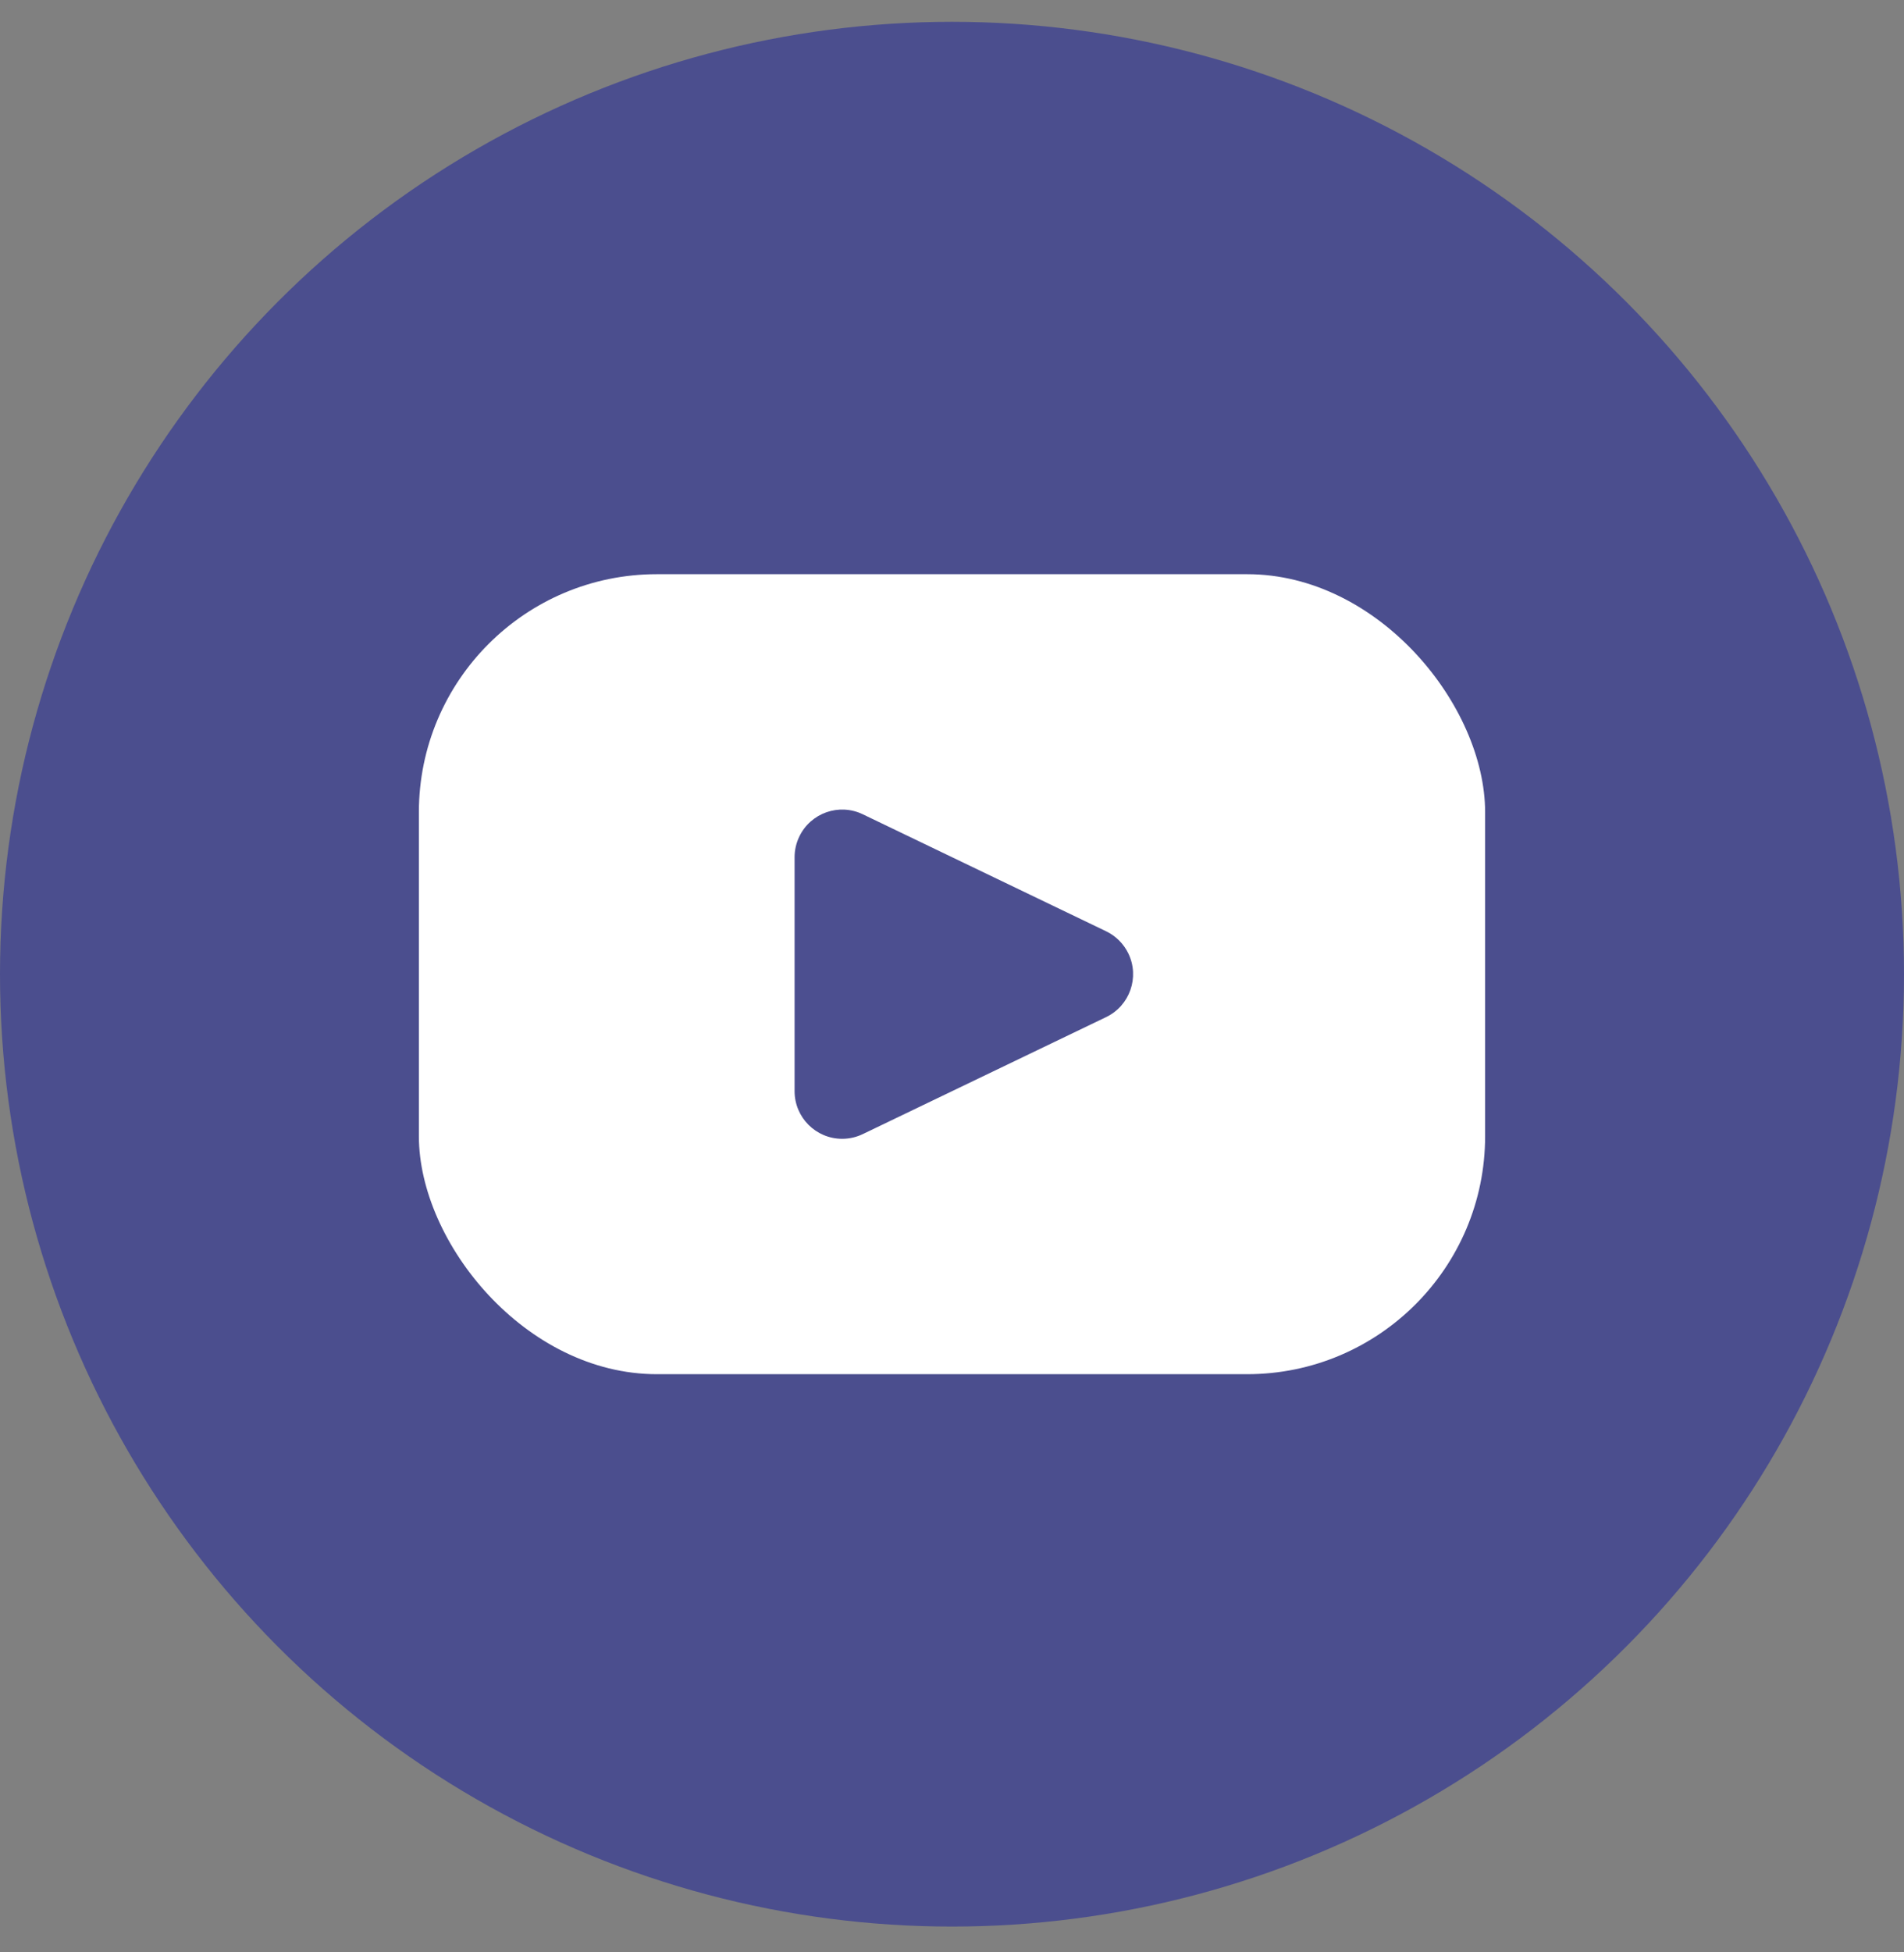
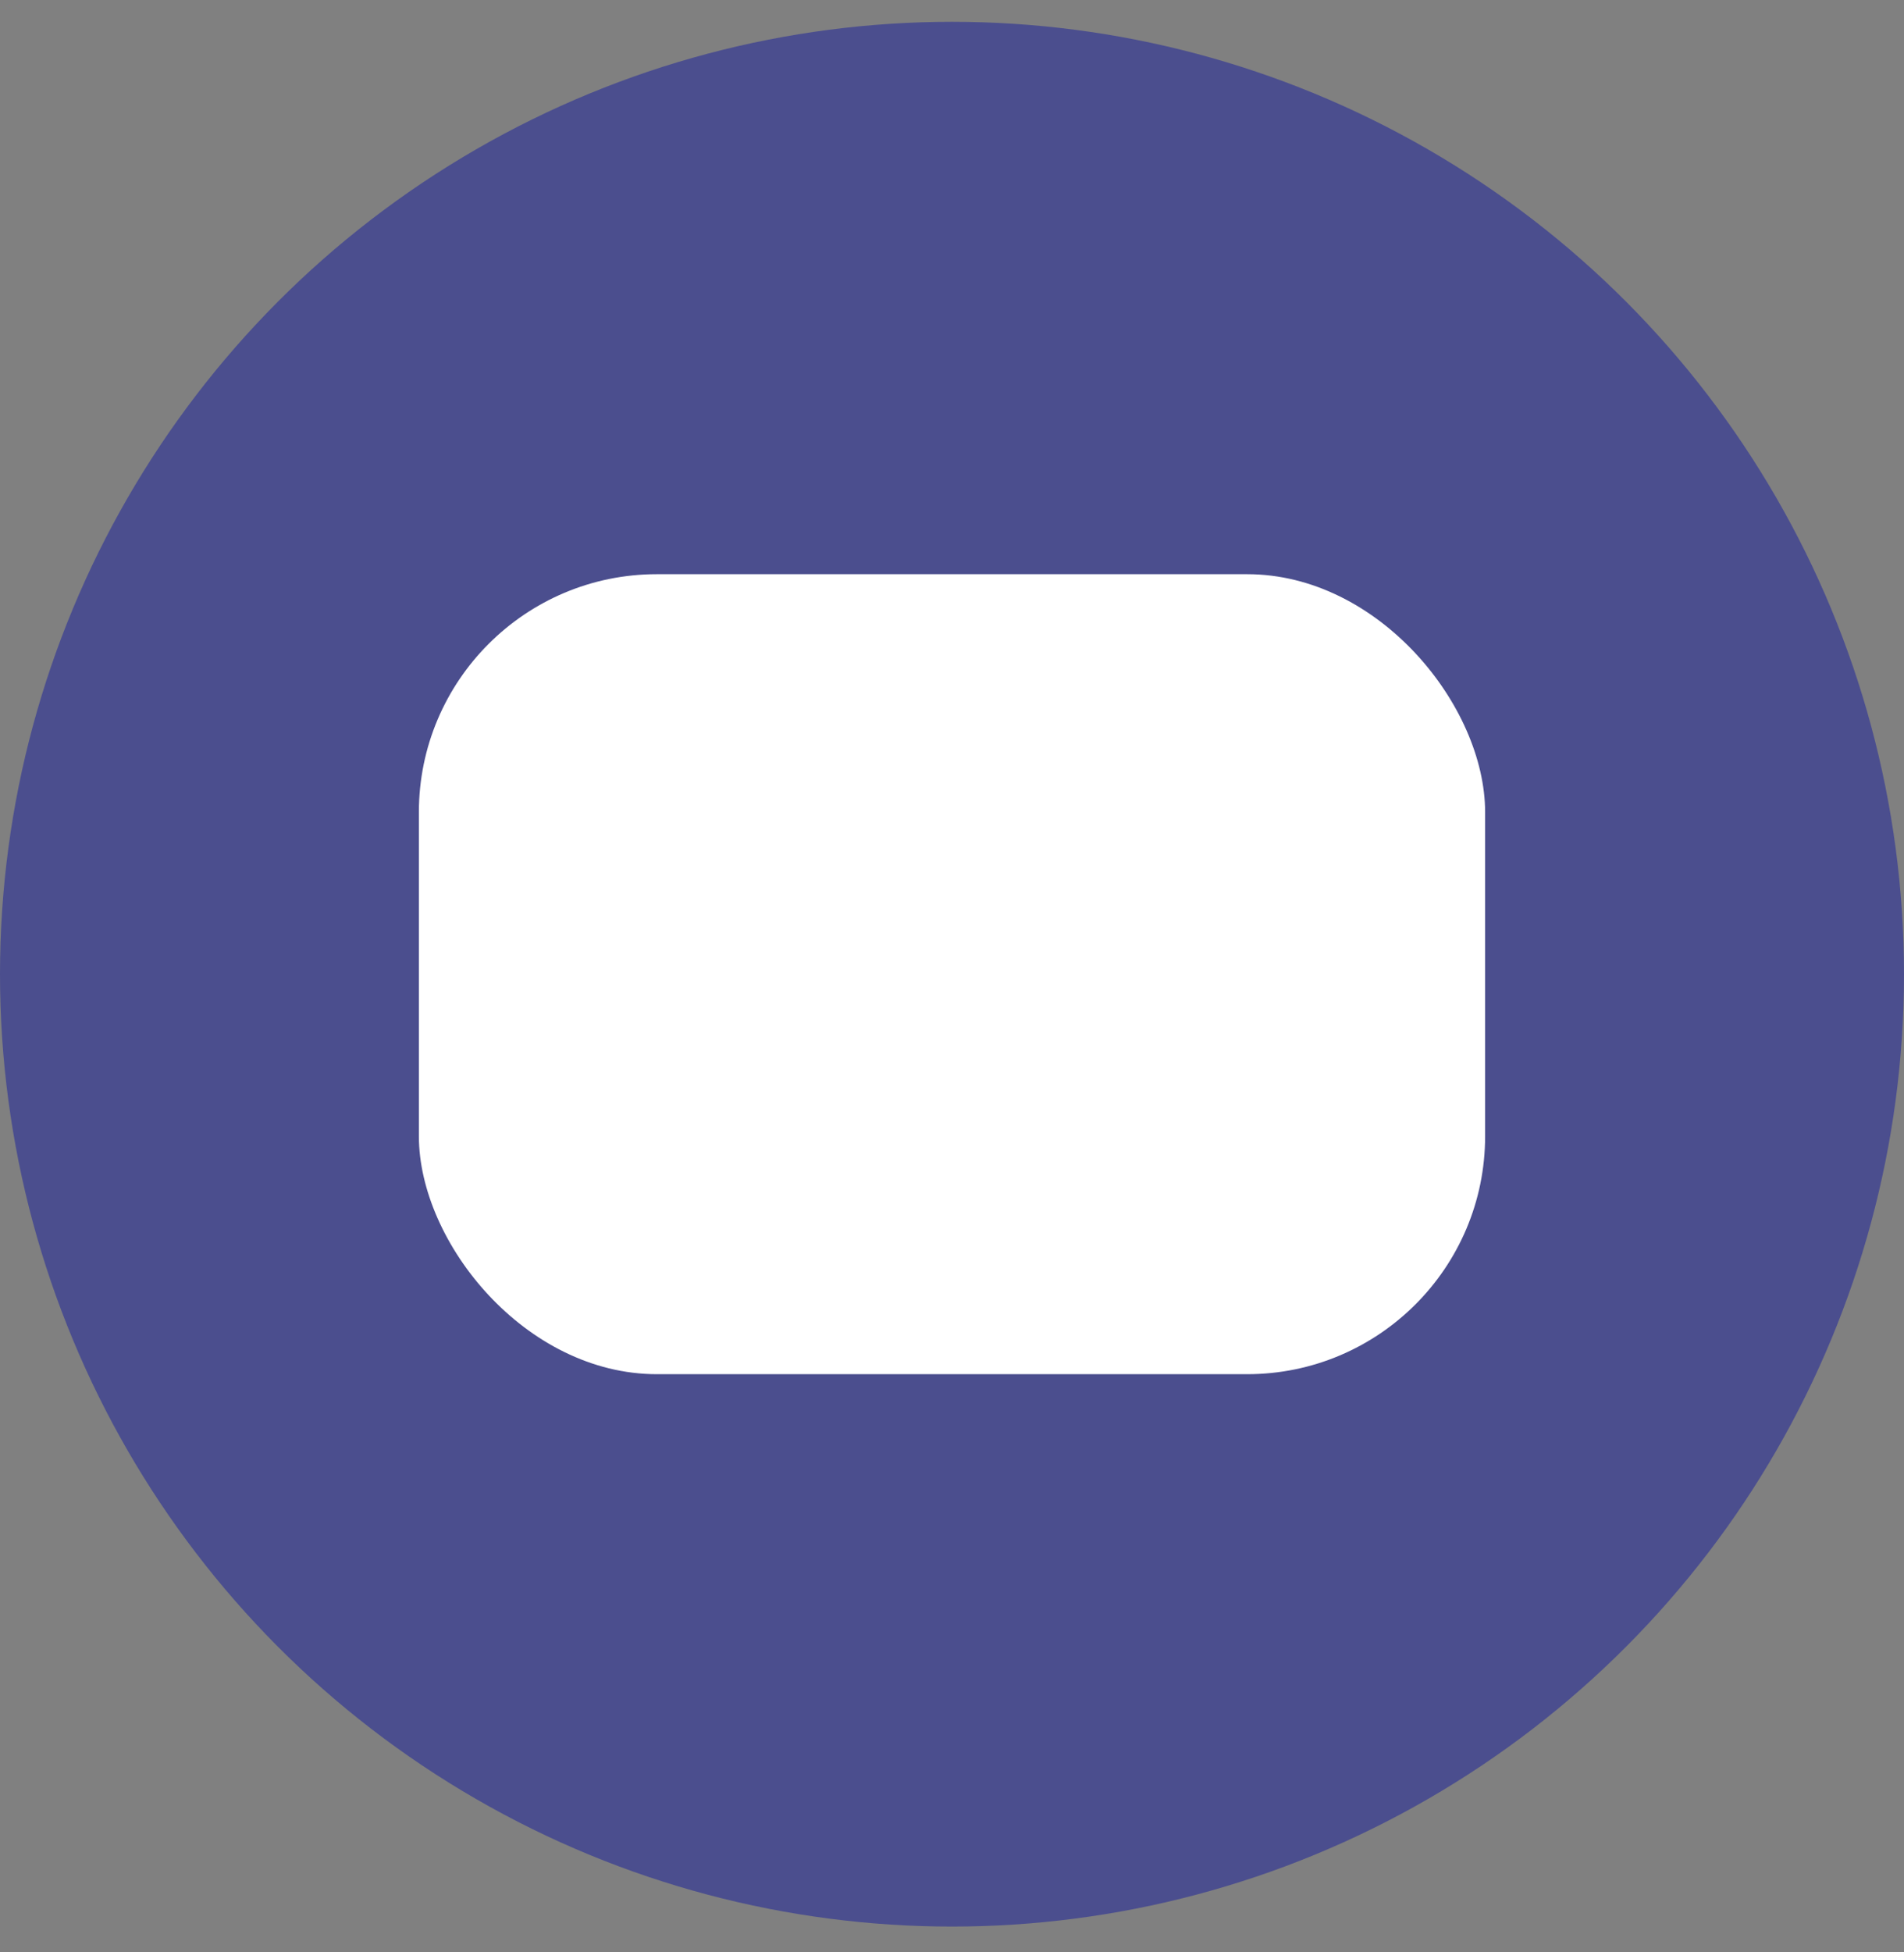
<svg xmlns="http://www.w3.org/2000/svg" width="40px" height="41px" viewBox="0 0 40 41" version="1.1">
  <rect x="0" y="0" width="40" height="41" fill="#808080" stroke="none" />
  <title>4226042B-BFDF-408A-AD68-5D5C1EF50BFF</title>
  <g id="Page-1" stroke="none" stroke-width="1" fill="none" fill-rule="evenodd">
    <g id="Icons" transform="translate(-520, -413)">
      <g id="Group-2" transform="translate(520, 413.458)">
        <circle id="Oval" fill="#4B4E8E" cx="20" cy="20" r="20" />
        <rect id="Rectangle" fill="#FFFFFF" x="8.8" y="11.6" width="22.4" height="16.8" rx="5" />
-         <path d="M16.693,17.543 L16.693,22.457 C16.693,23.009 17.141,23.457 17.693,23.457 C17.843,23.457 17.991,23.423 18.126,23.358 L23.238,20.901 C23.735,20.662 23.945,20.064 23.706,19.567 C23.607,19.362 23.442,19.197 23.238,19.099 L18.126,16.642 C17.629,16.402 17.031,16.612 16.792,17.11 C16.727,17.245 16.693,17.393 16.693,17.543 Z" id="Path-2" fill="#4C4F90" />
      </g>
    </g>
  </g>
</svg>